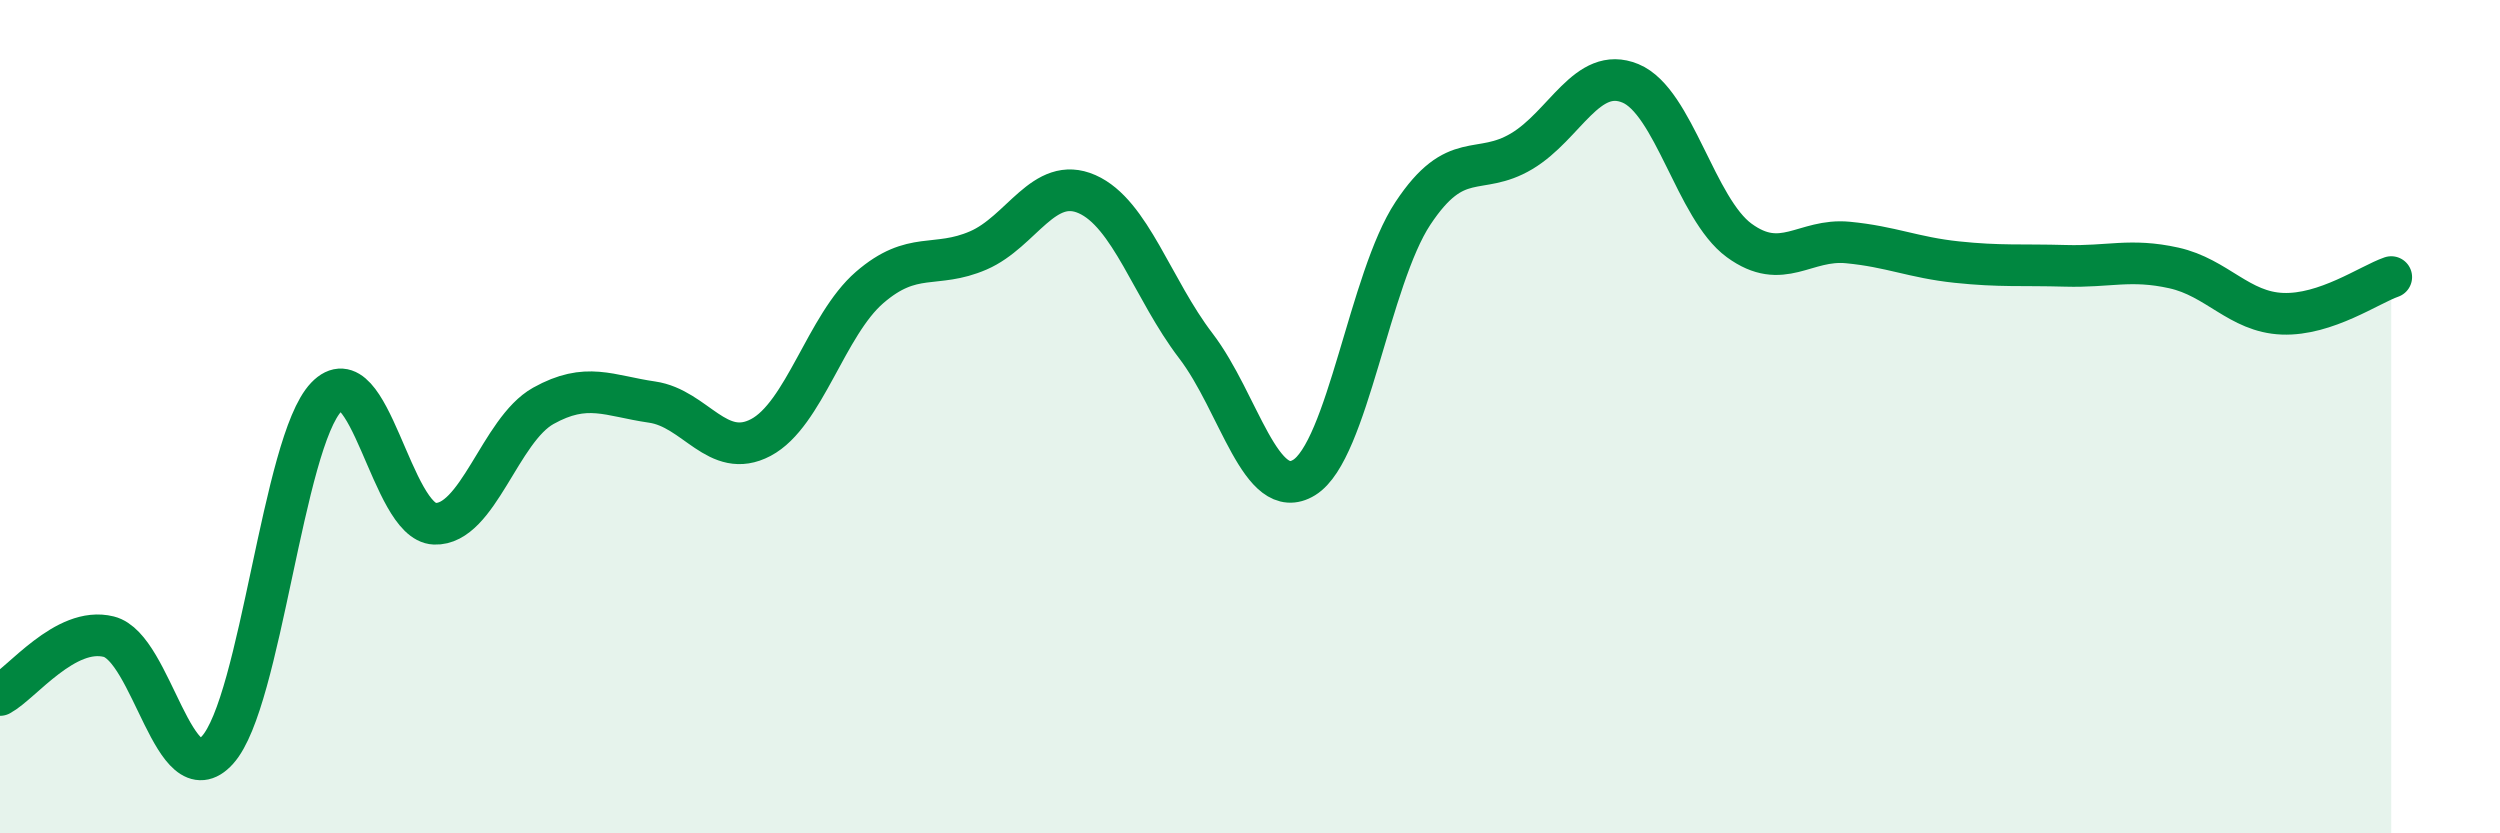
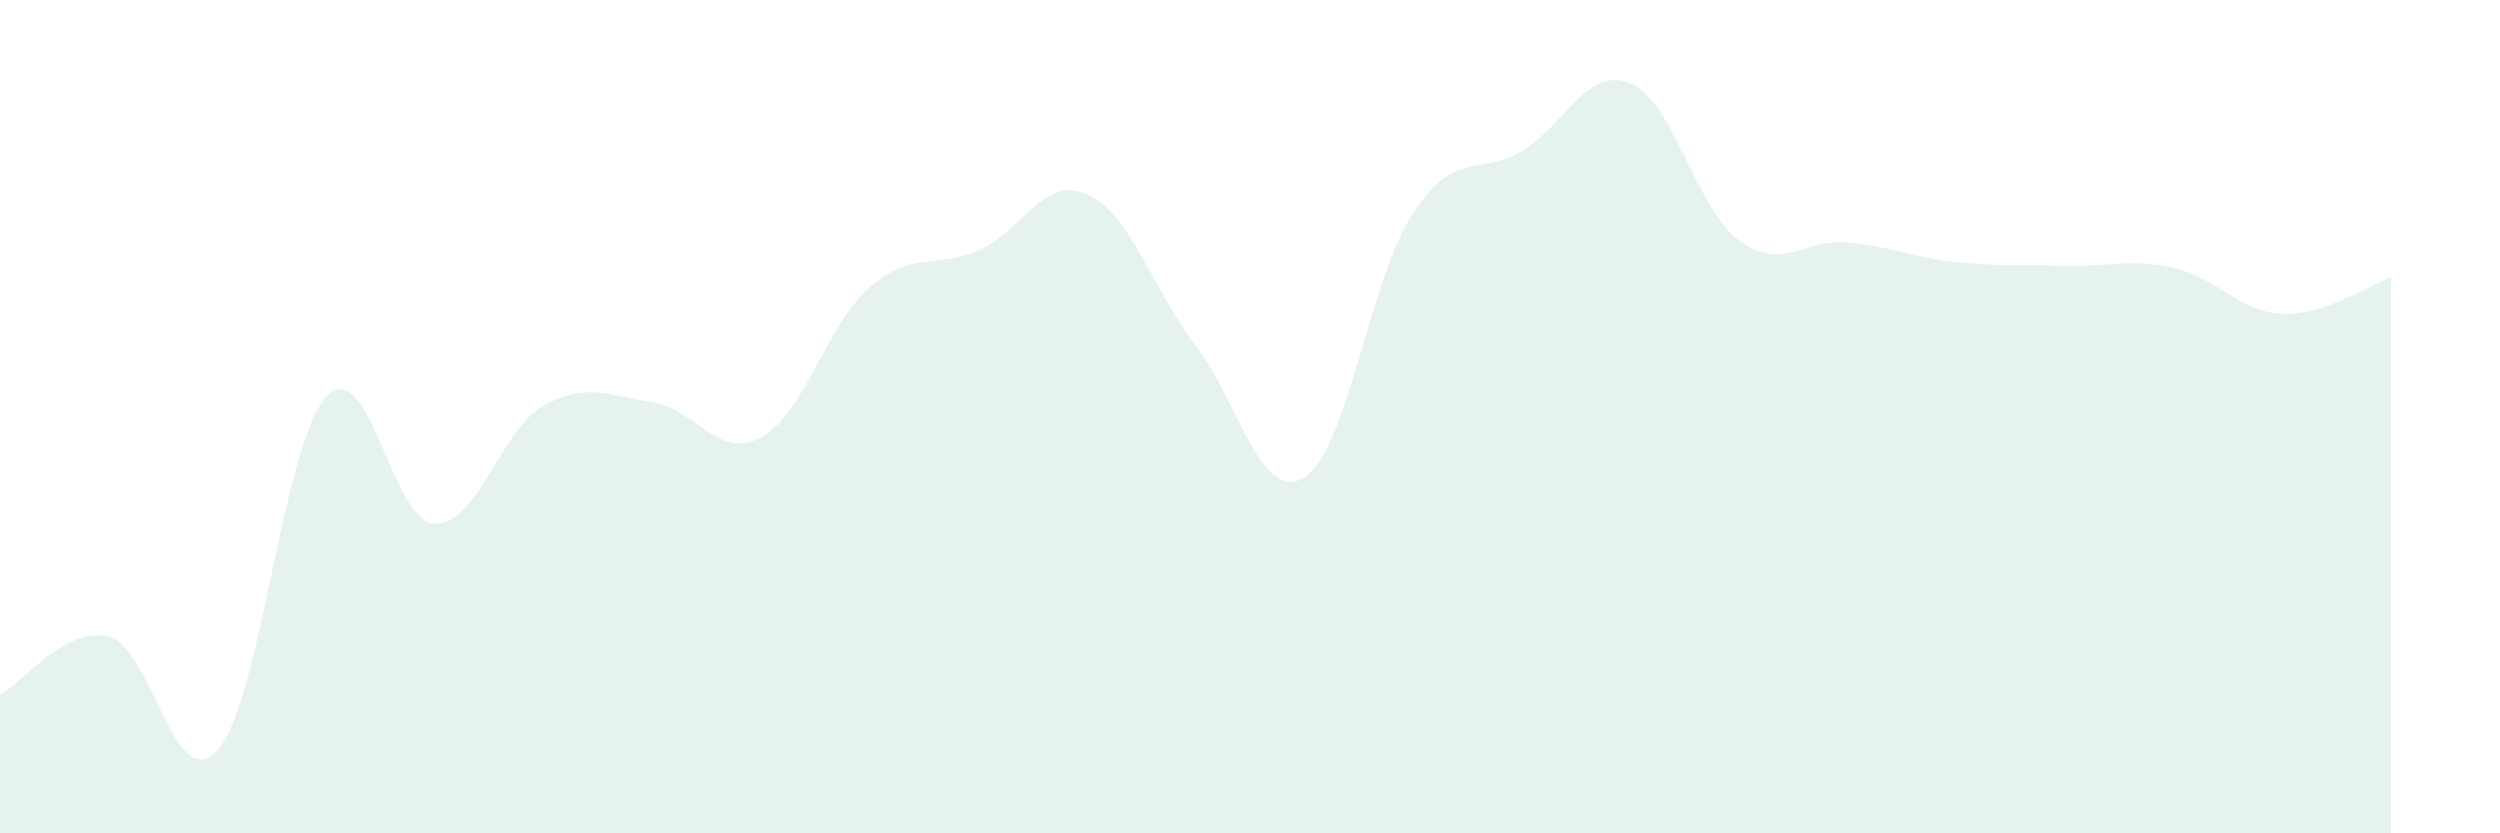
<svg xmlns="http://www.w3.org/2000/svg" width="60" height="20" viewBox="0 0 60 20">
  <path d="M 0,16.68 C 0.52,16.4 1.57,15.02 2.61,15.28 C 3.65,15.54 4.18,19.15 5.22,18 C 6.26,16.85 6.79,10.62 7.83,9.53 C 8.87,8.44 9.39,12.53 10.43,12.57 C 11.47,12.61 12,10.32 13.04,9.74 C 14.08,9.16 14.61,9.5 15.65,9.65 C 16.69,9.8 17.22,11.05 18.26,10.5 C 19.3,9.95 19.83,7.8 20.87,6.9 C 21.91,6 22.44,6.46 23.48,6.01 C 24.52,5.56 25.05,4.2 26.09,4.66 C 27.13,5.12 27.66,6.94 28.7,8.3 C 29.74,9.66 30.26,12.1 31.3,11.46 C 32.34,10.82 32.87,6.69 33.91,5.12 C 34.95,3.55 35.48,4.25 36.52,3.63 C 37.56,3.01 38.09,1.57 39.13,2 C 40.17,2.43 40.7,5.01 41.74,5.77 C 42.78,6.53 43.31,5.72 44.35,5.82 C 45.39,5.92 45.92,6.18 46.96,6.29 C 48,6.4 48.53,6.35 49.57,6.38 C 50.61,6.41 51.13,6.2 52.17,6.43 C 53.21,6.66 53.74,7.49 54.78,7.53 C 55.82,7.57 56.87,6.83 57.39,6.65L57.39 20L0 20Z" fill="#008740" opacity="0.1" stroke-linecap="round" stroke-linejoin="round" />
-   <path d="M 0,16.68 C 0.52,16.4 1.57,15.02 2.61,15.28 C 3.65,15.54 4.18,19.15 5.22,18 C 6.26,16.85 6.79,10.62 7.83,9.53 C 8.87,8.44 9.39,12.53 10.43,12.57 C 11.47,12.61 12,10.32 13.04,9.74 C 14.08,9.16 14.61,9.5 15.65,9.65 C 16.69,9.8 17.22,11.05 18.26,10.5 C 19.3,9.95 19.83,7.8 20.87,6.9 C 21.91,6 22.44,6.46 23.48,6.01 C 24.52,5.56 25.05,4.2 26.09,4.66 C 27.13,5.12 27.66,6.94 28.7,8.3 C 29.74,9.66 30.26,12.1 31.3,11.46 C 32.34,10.82 32.87,6.69 33.91,5.12 C 34.95,3.55 35.48,4.25 36.52,3.63 C 37.56,3.01 38.09,1.57 39.13,2 C 40.17,2.43 40.7,5.01 41.74,5.77 C 42.78,6.53 43.31,5.72 44.35,5.82 C 45.39,5.92 45.92,6.18 46.96,6.29 C 48,6.4 48.53,6.35 49.57,6.38 C 50.61,6.41 51.13,6.2 52.17,6.43 C 53.21,6.66 53.74,7.49 54.78,7.53 C 55.82,7.57 56.87,6.83 57.39,6.65" stroke="#008740" stroke-width="1" fill="none" stroke-linecap="round" stroke-linejoin="round" />
</svg>